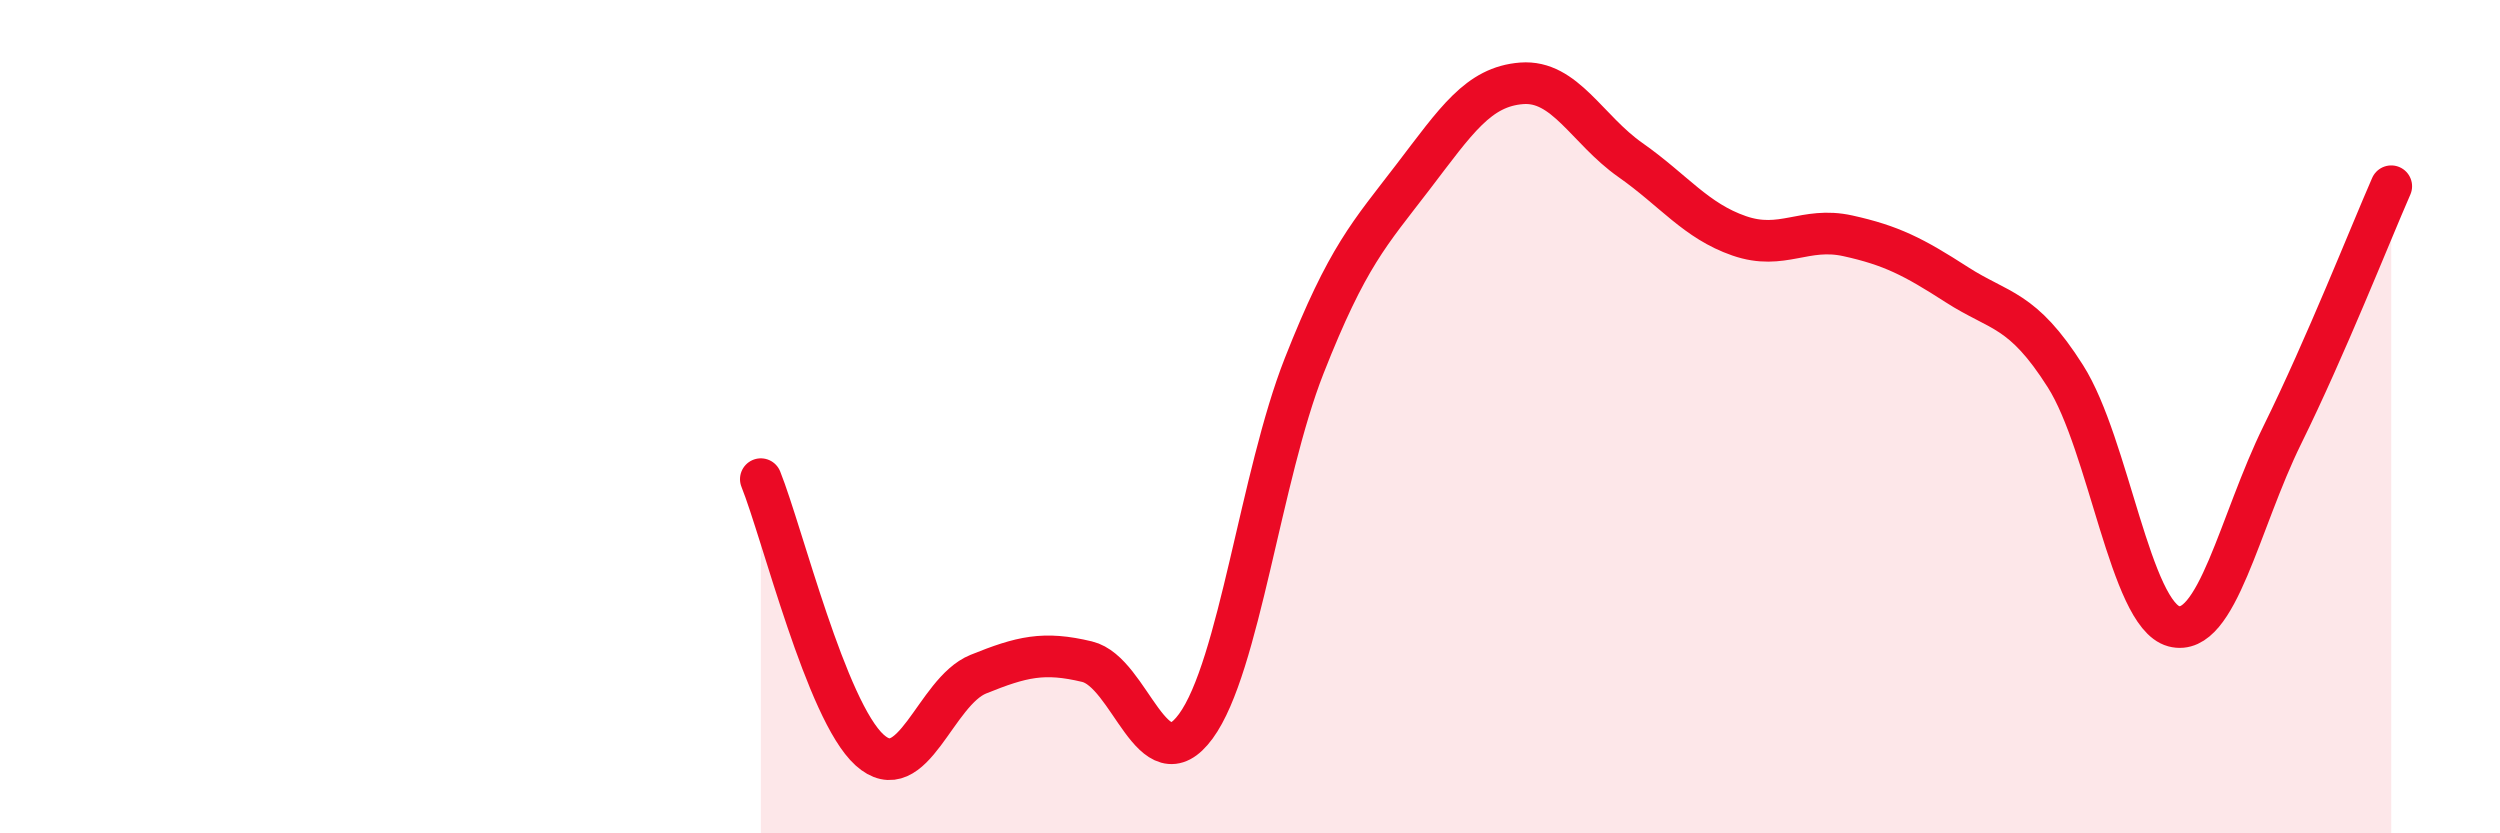
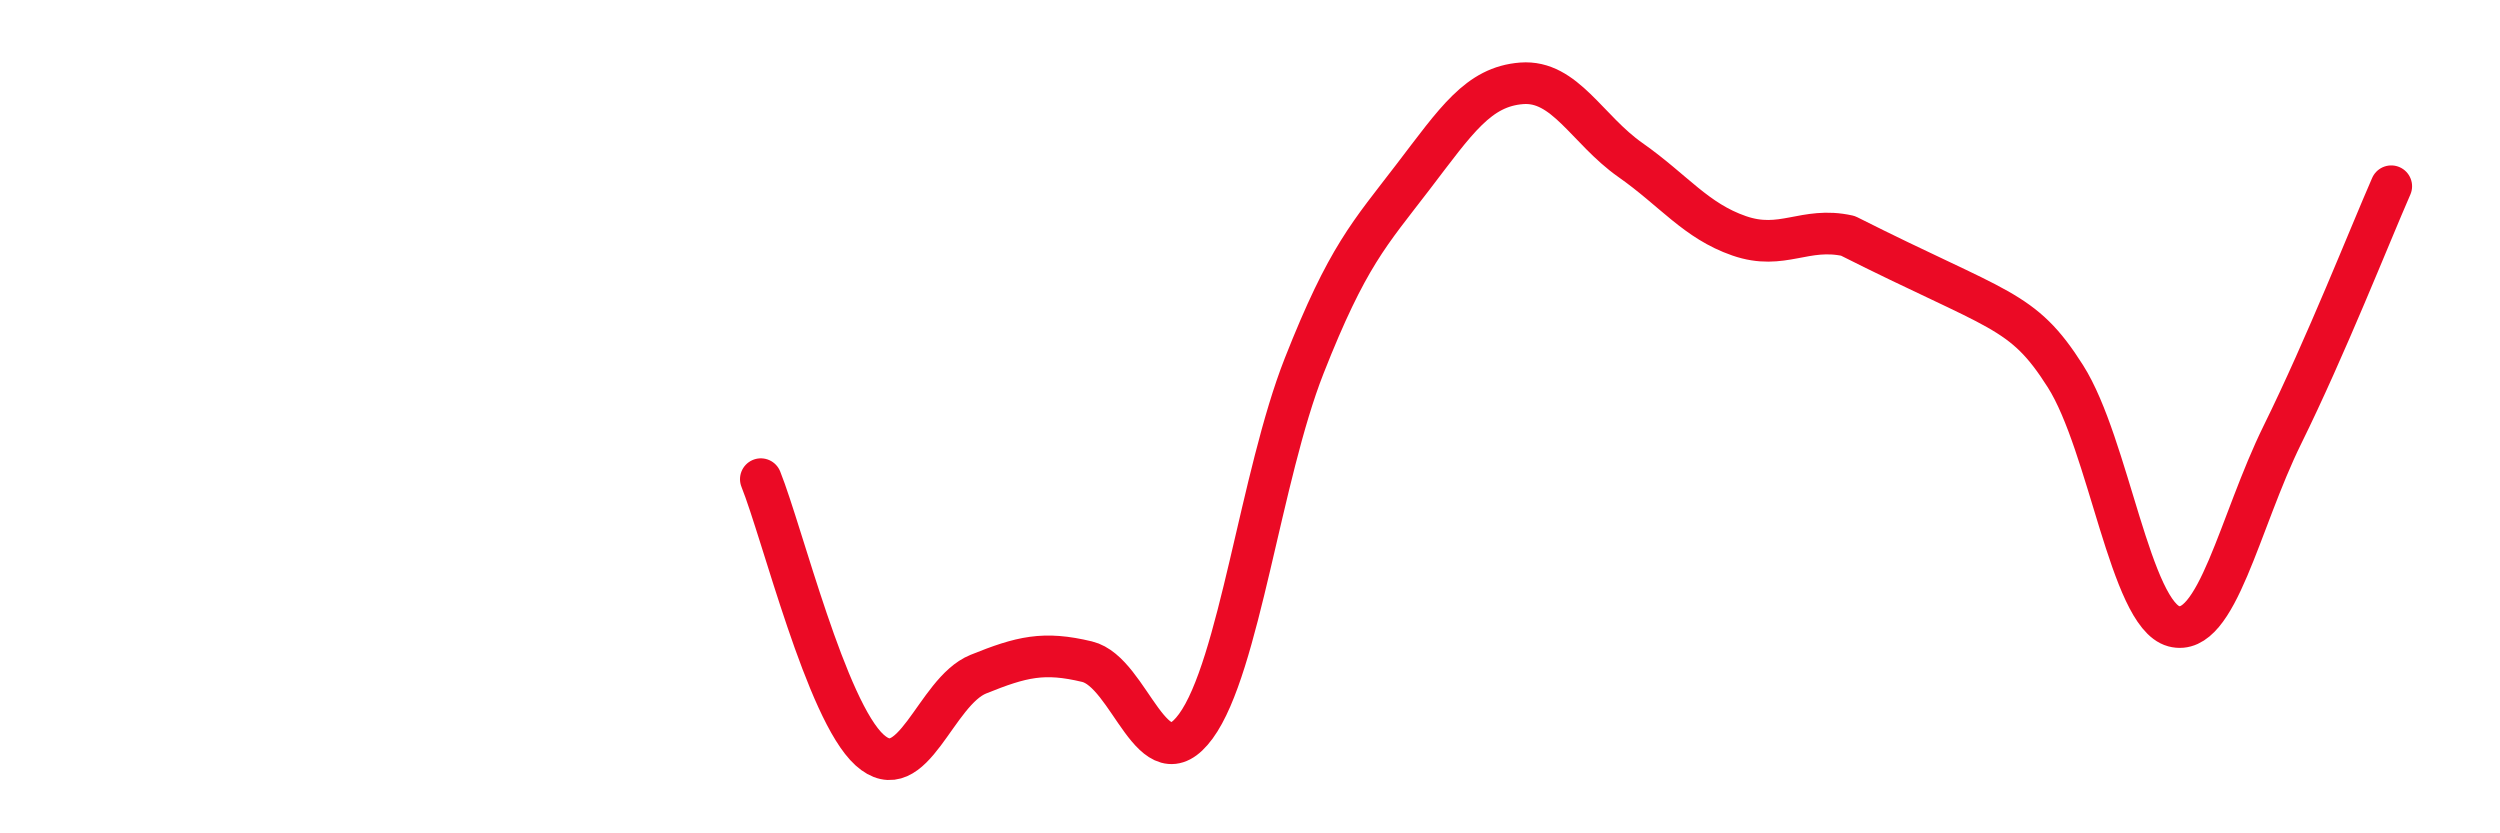
<svg xmlns="http://www.w3.org/2000/svg" width="60" height="20" viewBox="0 0 60 20">
-   <path d="M 18.26,11.5 C 18.78,12.8 19.83,17.06 20.87,18 C 21.91,18.94 22.44,16.6 23.48,16.18 C 24.52,15.76 25.05,15.63 26.09,15.88 C 27.13,16.13 27.66,18.85 28.7,17.43 C 29.74,16.01 30.26,11.42 31.3,8.78 C 32.34,6.14 32.87,5.61 33.91,4.25 C 34.95,2.89 35.48,2.08 36.52,2 C 37.56,1.92 38.09,3.11 39.13,3.84 C 40.17,4.57 40.7,5.3 41.74,5.66 C 42.78,6.02 43.31,5.43 44.35,5.66 C 45.39,5.89 45.92,6.16 46.96,6.83 C 48,7.5 48.53,7.39 49.57,9.03 C 50.61,10.67 51.13,14.75 52.17,15.03 C 53.21,15.31 53.74,12.54 54.78,10.43 C 55.82,8.32 56.87,5.66 57.39,4.47L57.39 20L18.26 20Z" fill="#EB0A25" opacity="0.1" stroke-linecap="round" stroke-linejoin="round" />
-   <path d="M 18.26,11.5 C 18.78,12.8 19.83,17.06 20.87,18 C 21.91,18.94 22.44,16.6 23.48,16.18 C 24.52,15.76 25.05,15.63 26.09,15.88 C 27.13,16.13 27.66,18.85 28.7,17.43 C 29.74,16.01 30.26,11.42 31.3,8.78 C 32.34,6.14 32.87,5.61 33.91,4.25 C 34.95,2.89 35.48,2.08 36.52,2 C 37.56,1.92 38.09,3.11 39.13,3.84 C 40.17,4.57 40.7,5.3 41.74,5.66 C 42.78,6.02 43.31,5.43 44.35,5.66 C 45.39,5.89 45.92,6.16 46.96,6.83 C 48,7.5 48.53,7.39 49.57,9.03 C 50.61,10.67 51.13,14.75 52.17,15.03 C 53.21,15.31 53.74,12.54 54.78,10.43 C 55.82,8.32 56.87,5.66 57.39,4.47" stroke="#EB0A25" stroke-width="1" fill="none" stroke-linecap="round" stroke-linejoin="round" />
+   <path d="M 18.26,11.5 C 18.78,12.8 19.83,17.06 20.87,18 C 21.91,18.94 22.44,16.6 23.48,16.18 C 24.52,15.76 25.05,15.63 26.09,15.88 C 27.13,16.13 27.66,18.85 28.7,17.43 C 29.74,16.01 30.26,11.42 31.3,8.78 C 32.34,6.14 32.87,5.61 33.91,4.25 C 34.95,2.89 35.48,2.08 36.52,2 C 37.56,1.92 38.09,3.11 39.13,3.84 C 40.17,4.57 40.7,5.3 41.74,5.66 C 42.78,6.02 43.31,5.43 44.35,5.66 C 48,7.5 48.53,7.39 49.57,9.03 C 50.61,10.67 51.13,14.75 52.17,15.03 C 53.21,15.31 53.74,12.54 54.78,10.43 C 55.82,8.32 56.87,5.66 57.39,4.47" stroke="#EB0A25" stroke-width="1" fill="none" stroke-linecap="round" stroke-linejoin="round" />
</svg>